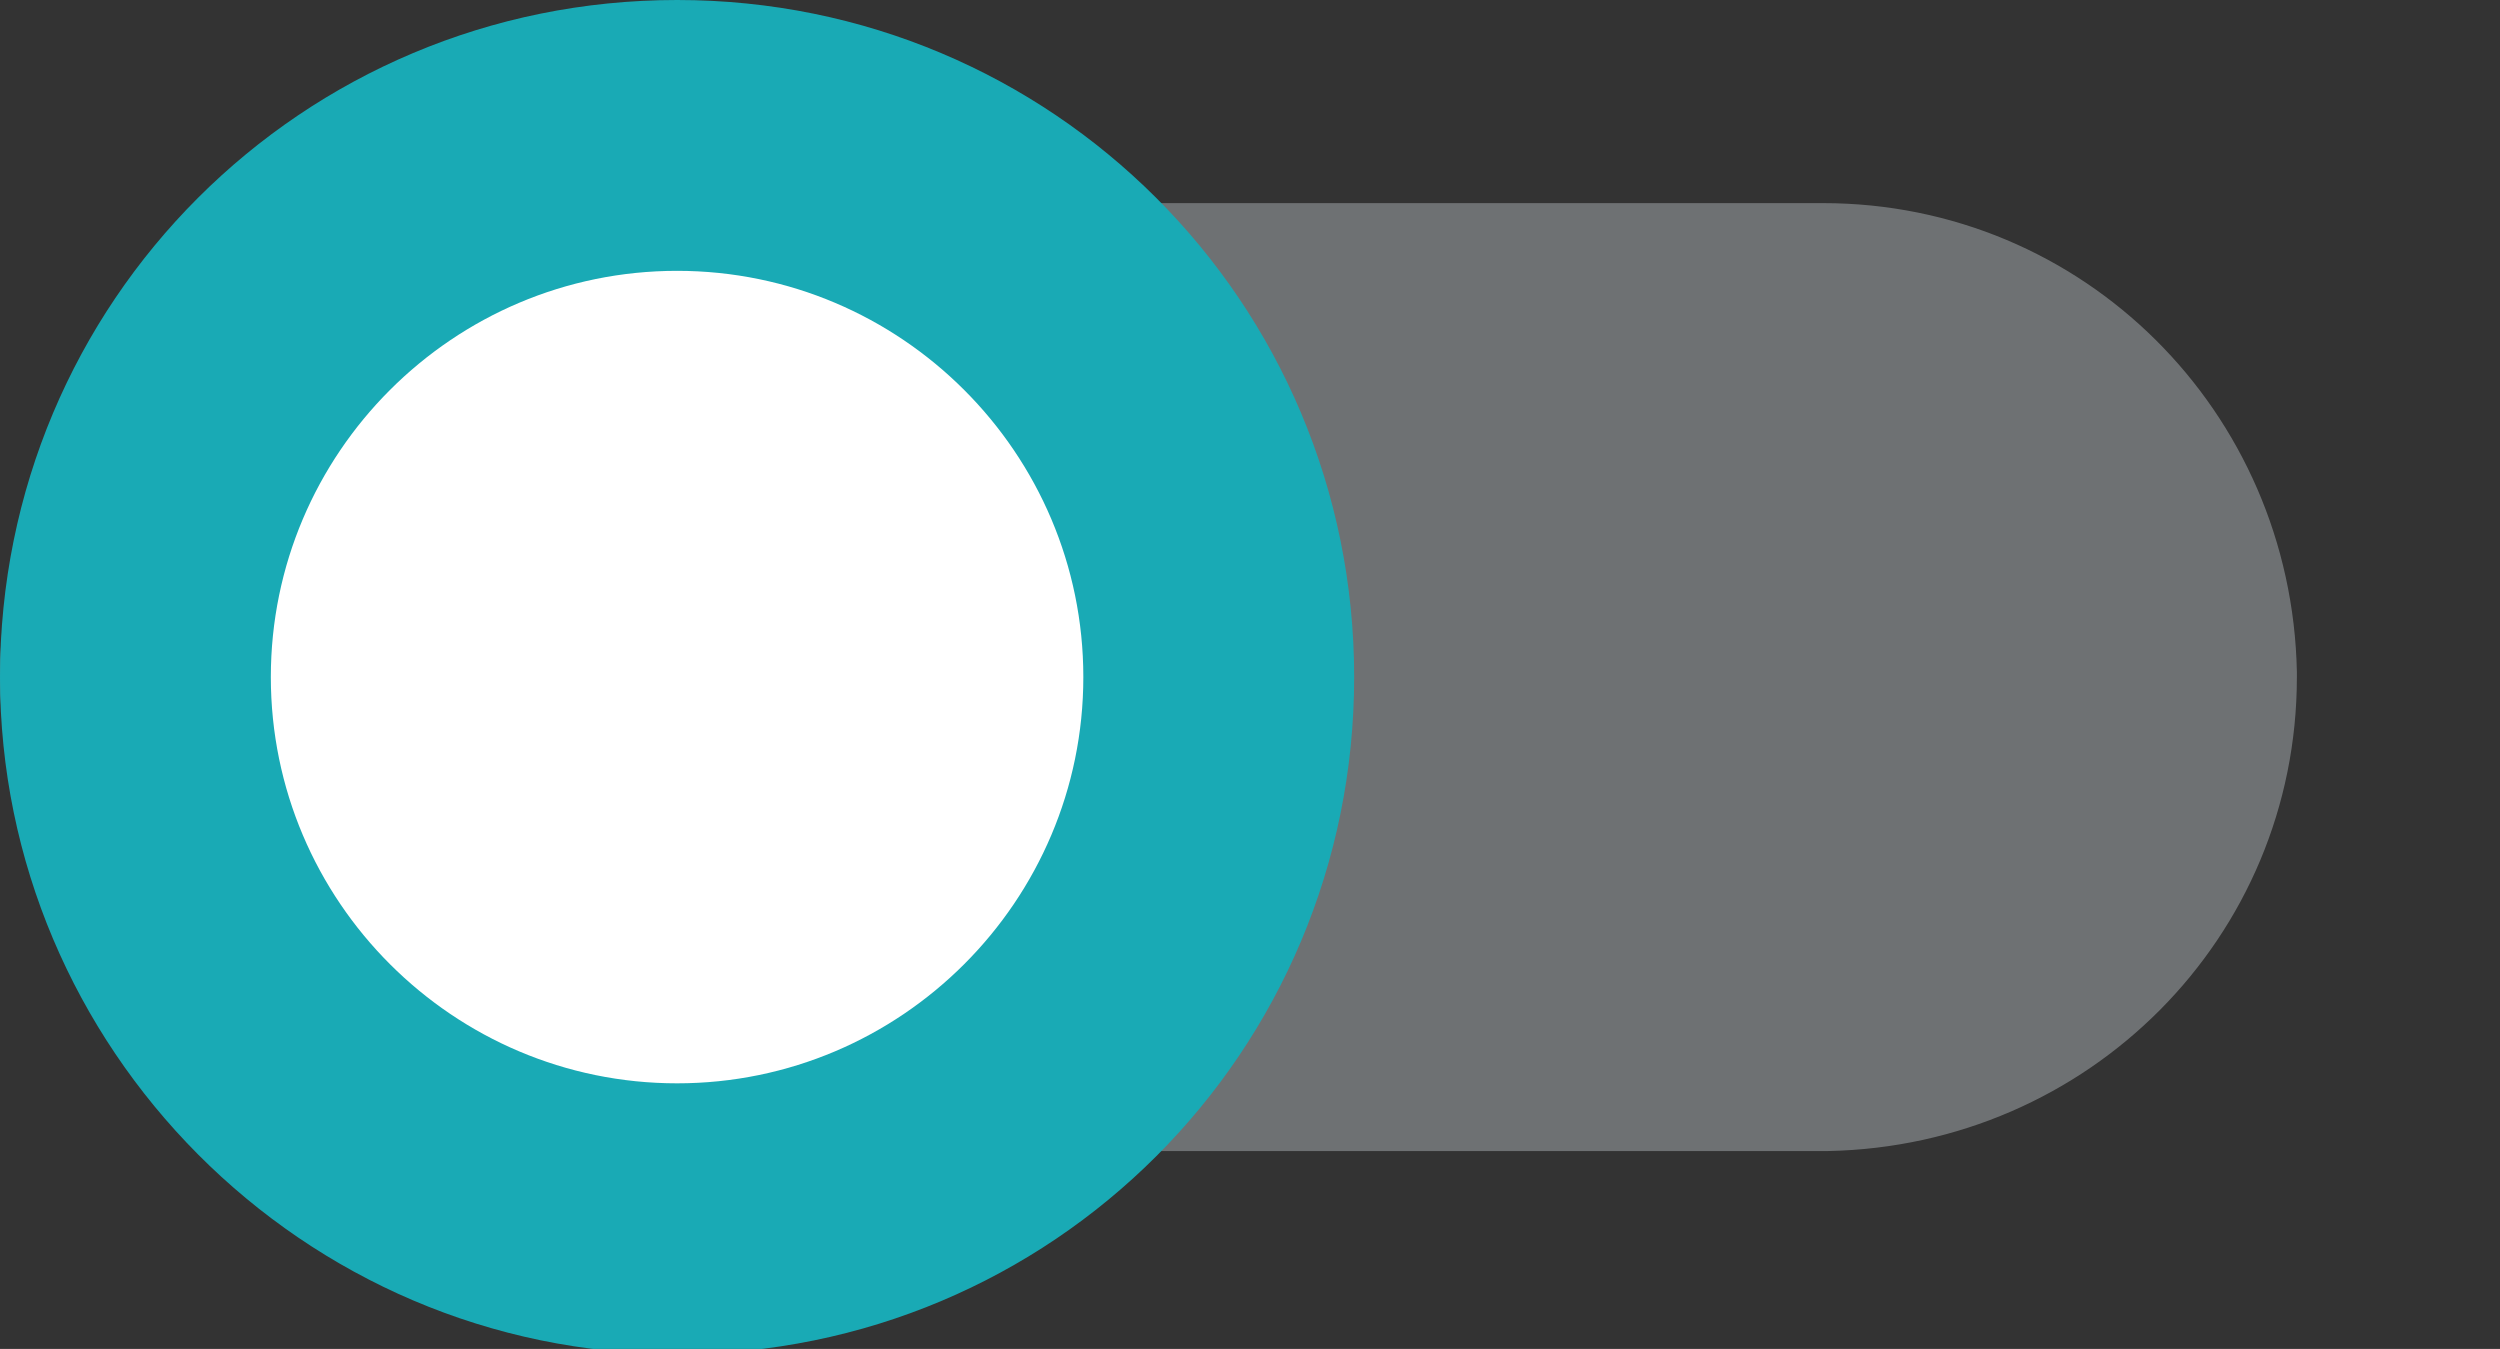
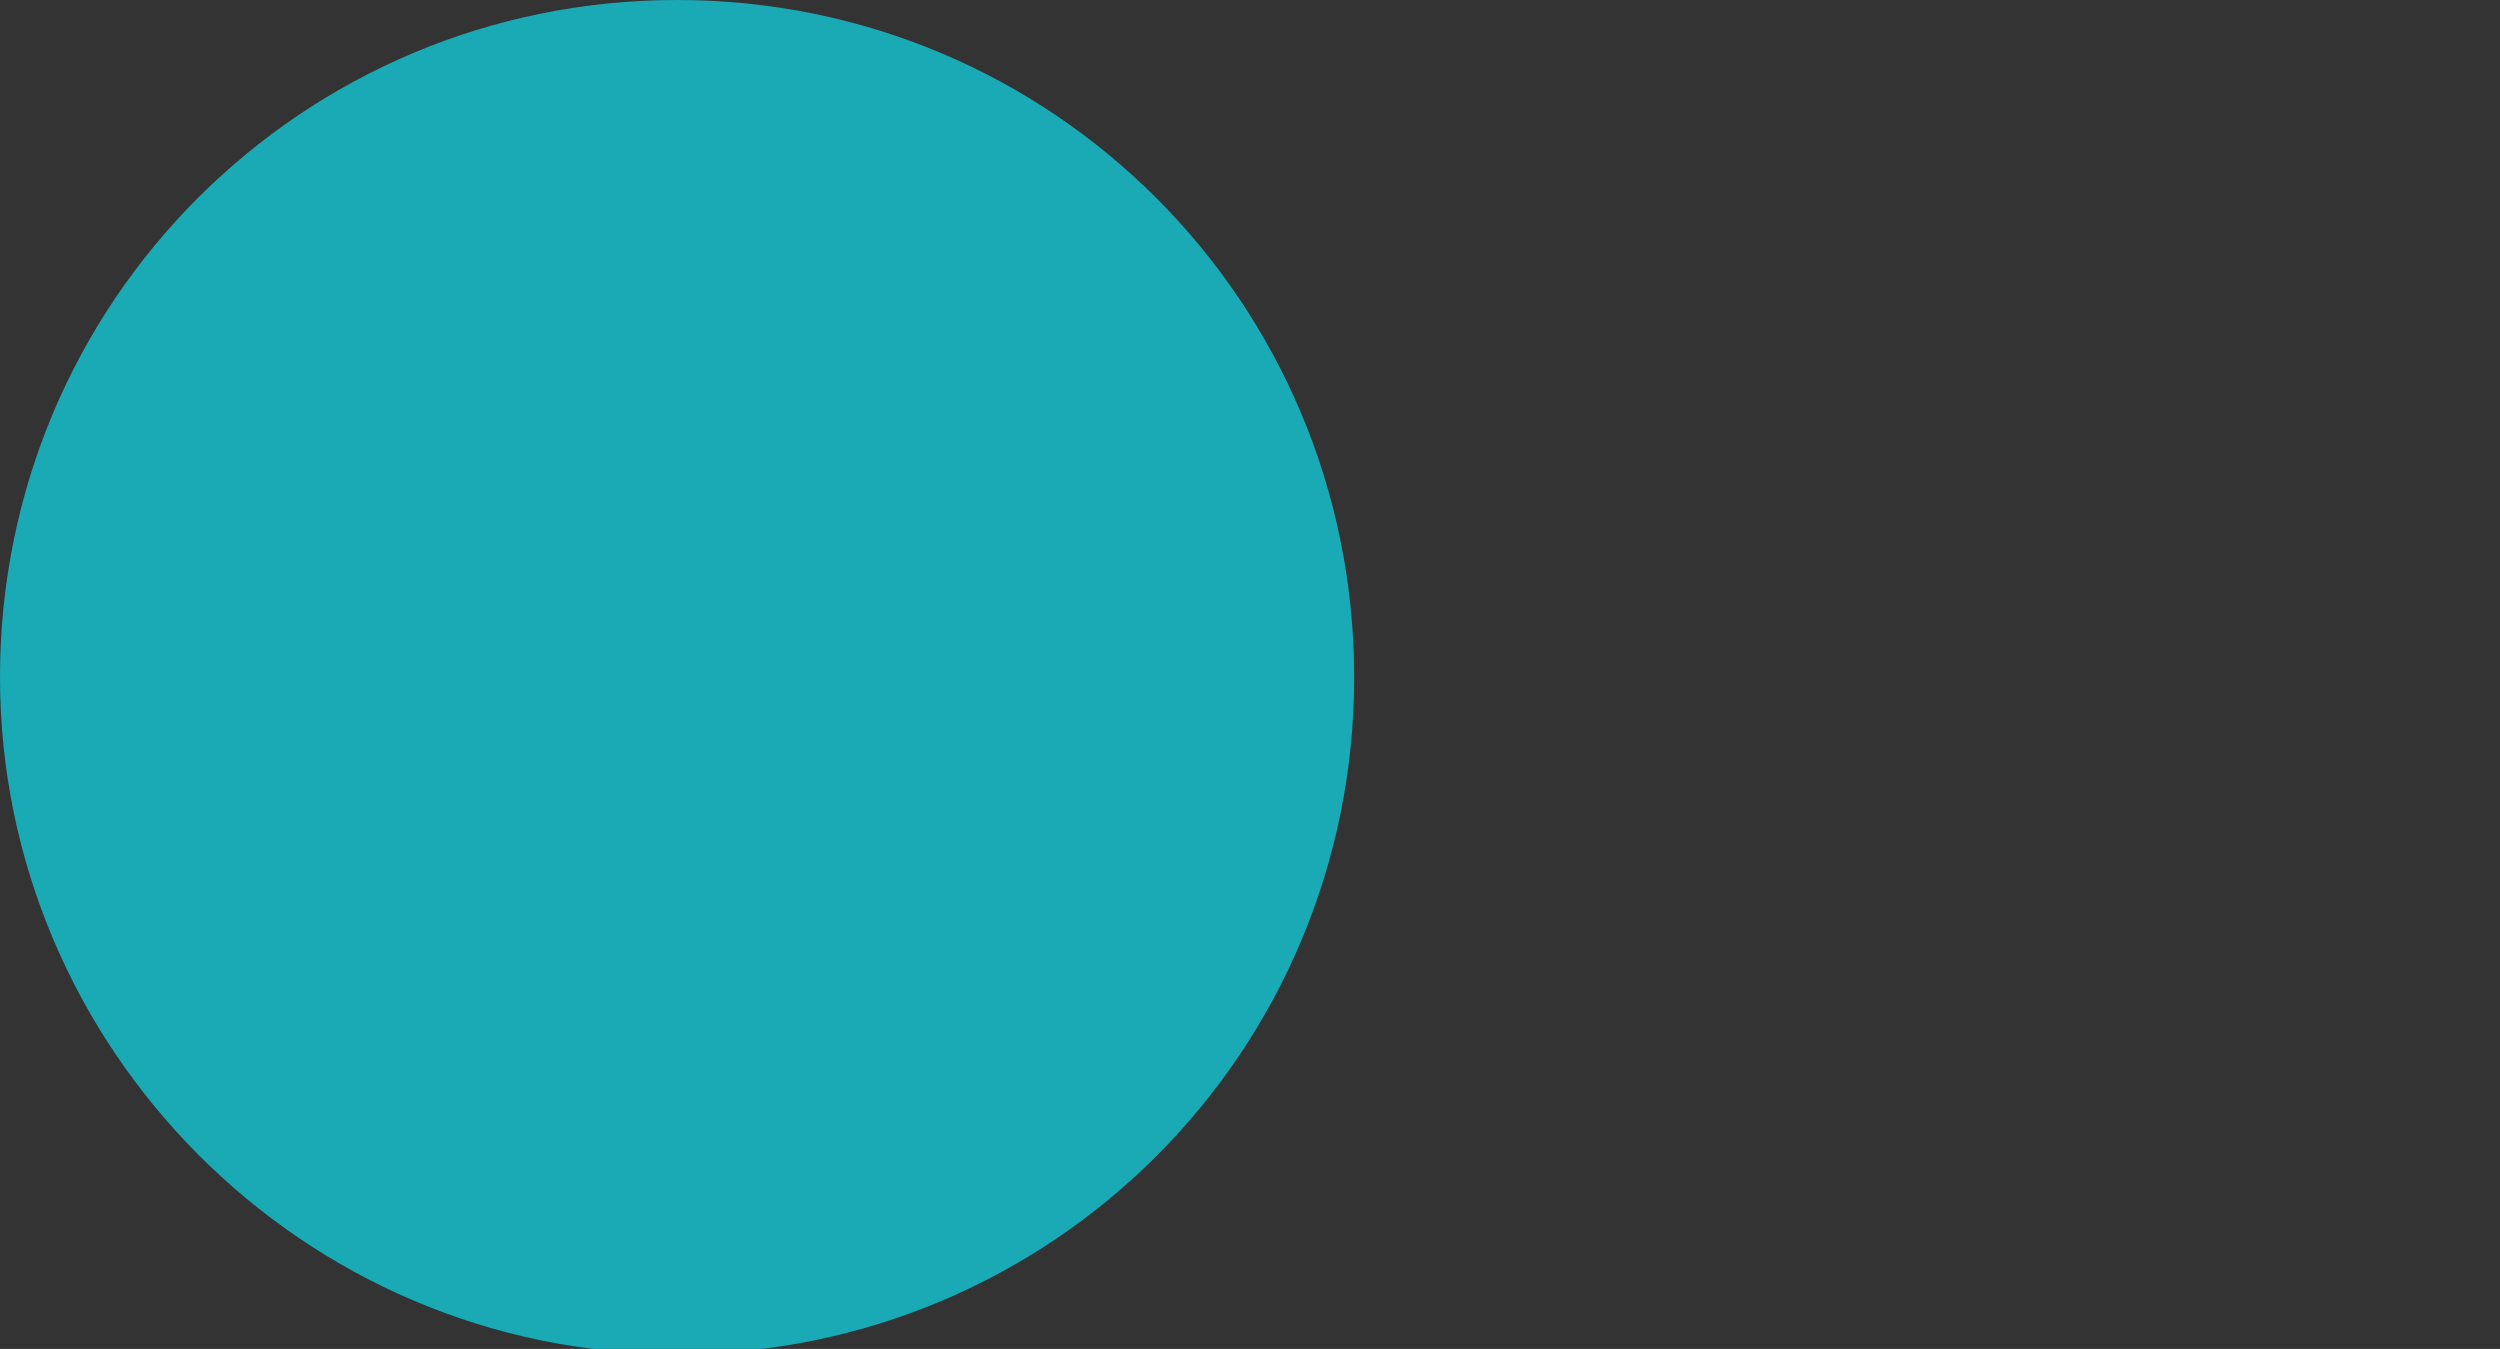
<svg xmlns="http://www.w3.org/2000/svg" version="1.1" id="Layer_1" x="0px" y="0px" viewBox="0 0 48 25.9" style="enable-background:new 0 0 48 25.9;" xml:space="preserve">
  <rect x="0" y="0" width="48" height="25.9" fill="#333333" stroke="none" />
  <style type="text/css">
	.st0{opacity:0.5;fill-rule:evenodd;clip-rule:evenodd;fill:#ABB1B5;enable-background:new    ;}
	.st1{fill:#19AAB5;}
	.st2{fill:#FFFFFF;}
</style>
-   <path class="st0" d="M44.1,13c0,5-4,9-9,9.1c0,0-0.1,0-0.1,0H9.1c-5,0-9-4-9.1-9C0,13,0,13,0,13l0,0c0-5,4-9,9-9.1c0,0,0.1,0,0.1,0  H35c5,0,9,4,9.1,9C44.1,12.9,44.1,12.9,44.1,13z" />
  <path class="st1" d="M13,0c7.2,0,13,5.8,13,13s-5.8,13-13,13S0,20.1,0,13c0,0,0,0,0,0C0,5.8,5.8,0,13,0z" />
-   <path class="st2" d="M13,5.2c4.3,0,7.8,3.5,7.8,7.8s-3.5,7.8-7.8,7.8S5.2,17.3,5.2,13c0,0,0,0,0,0C5.2,8.7,8.7,5.2,13,5.2z" />
</svg>